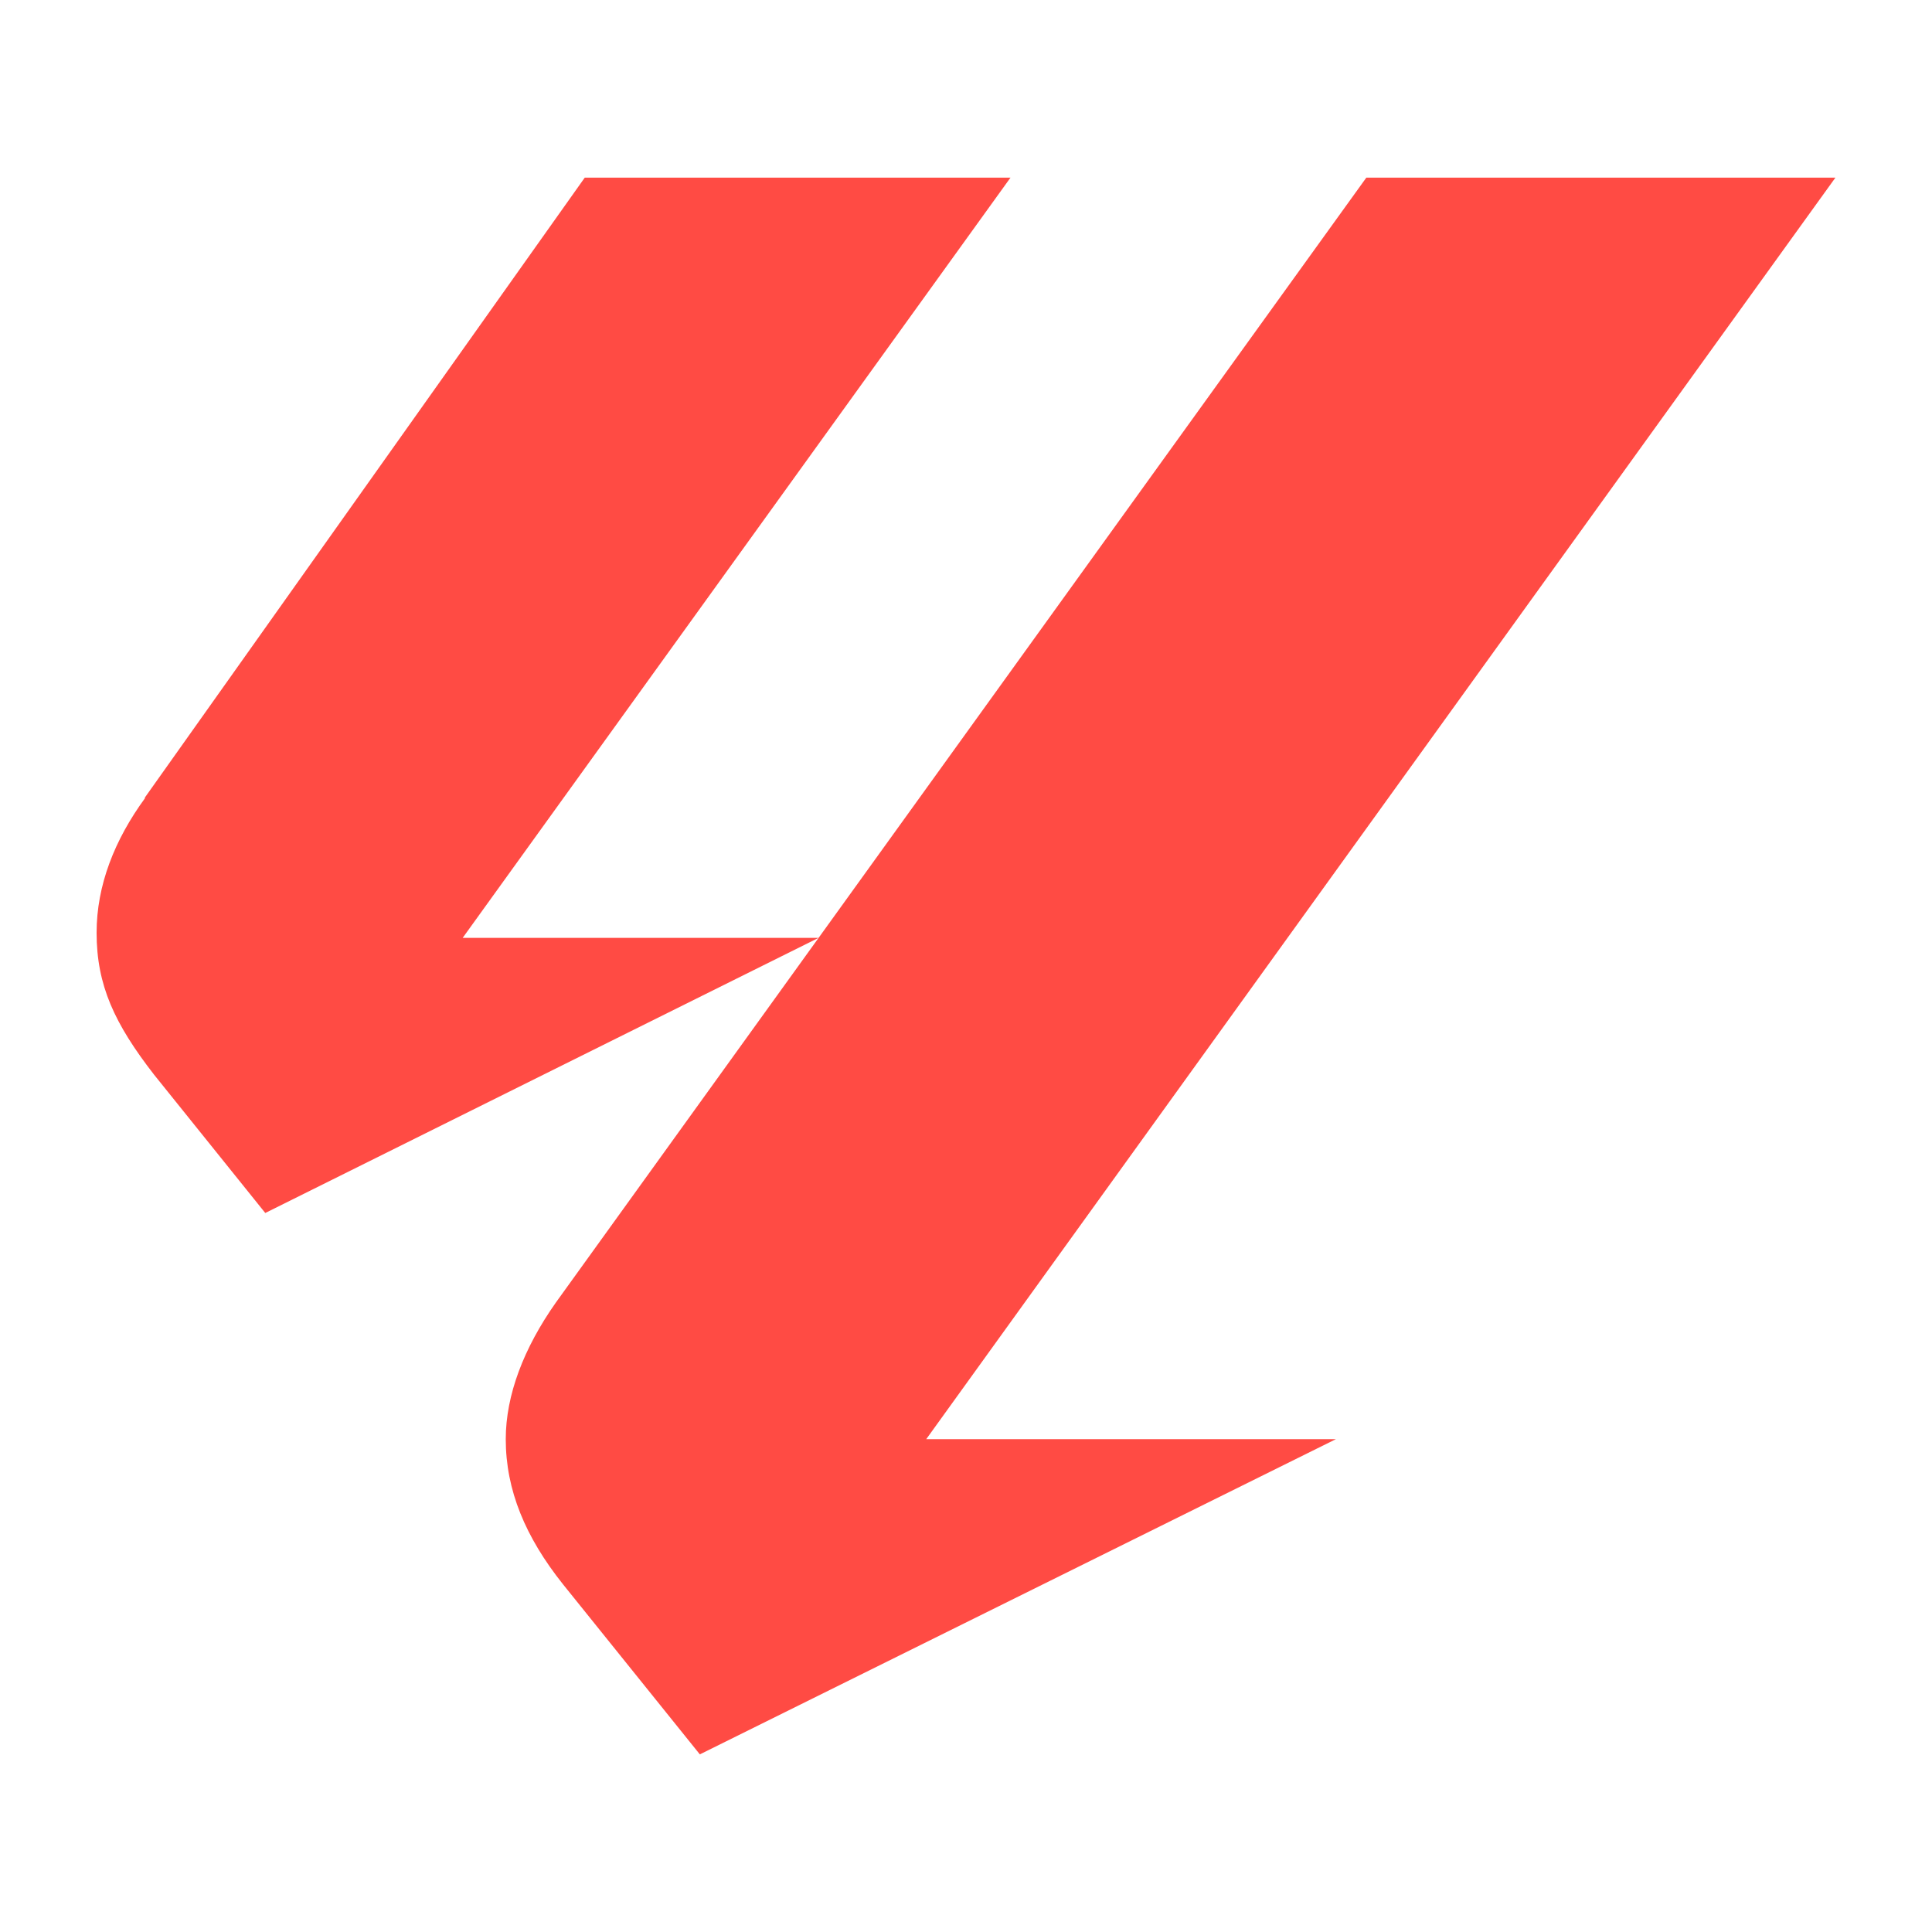
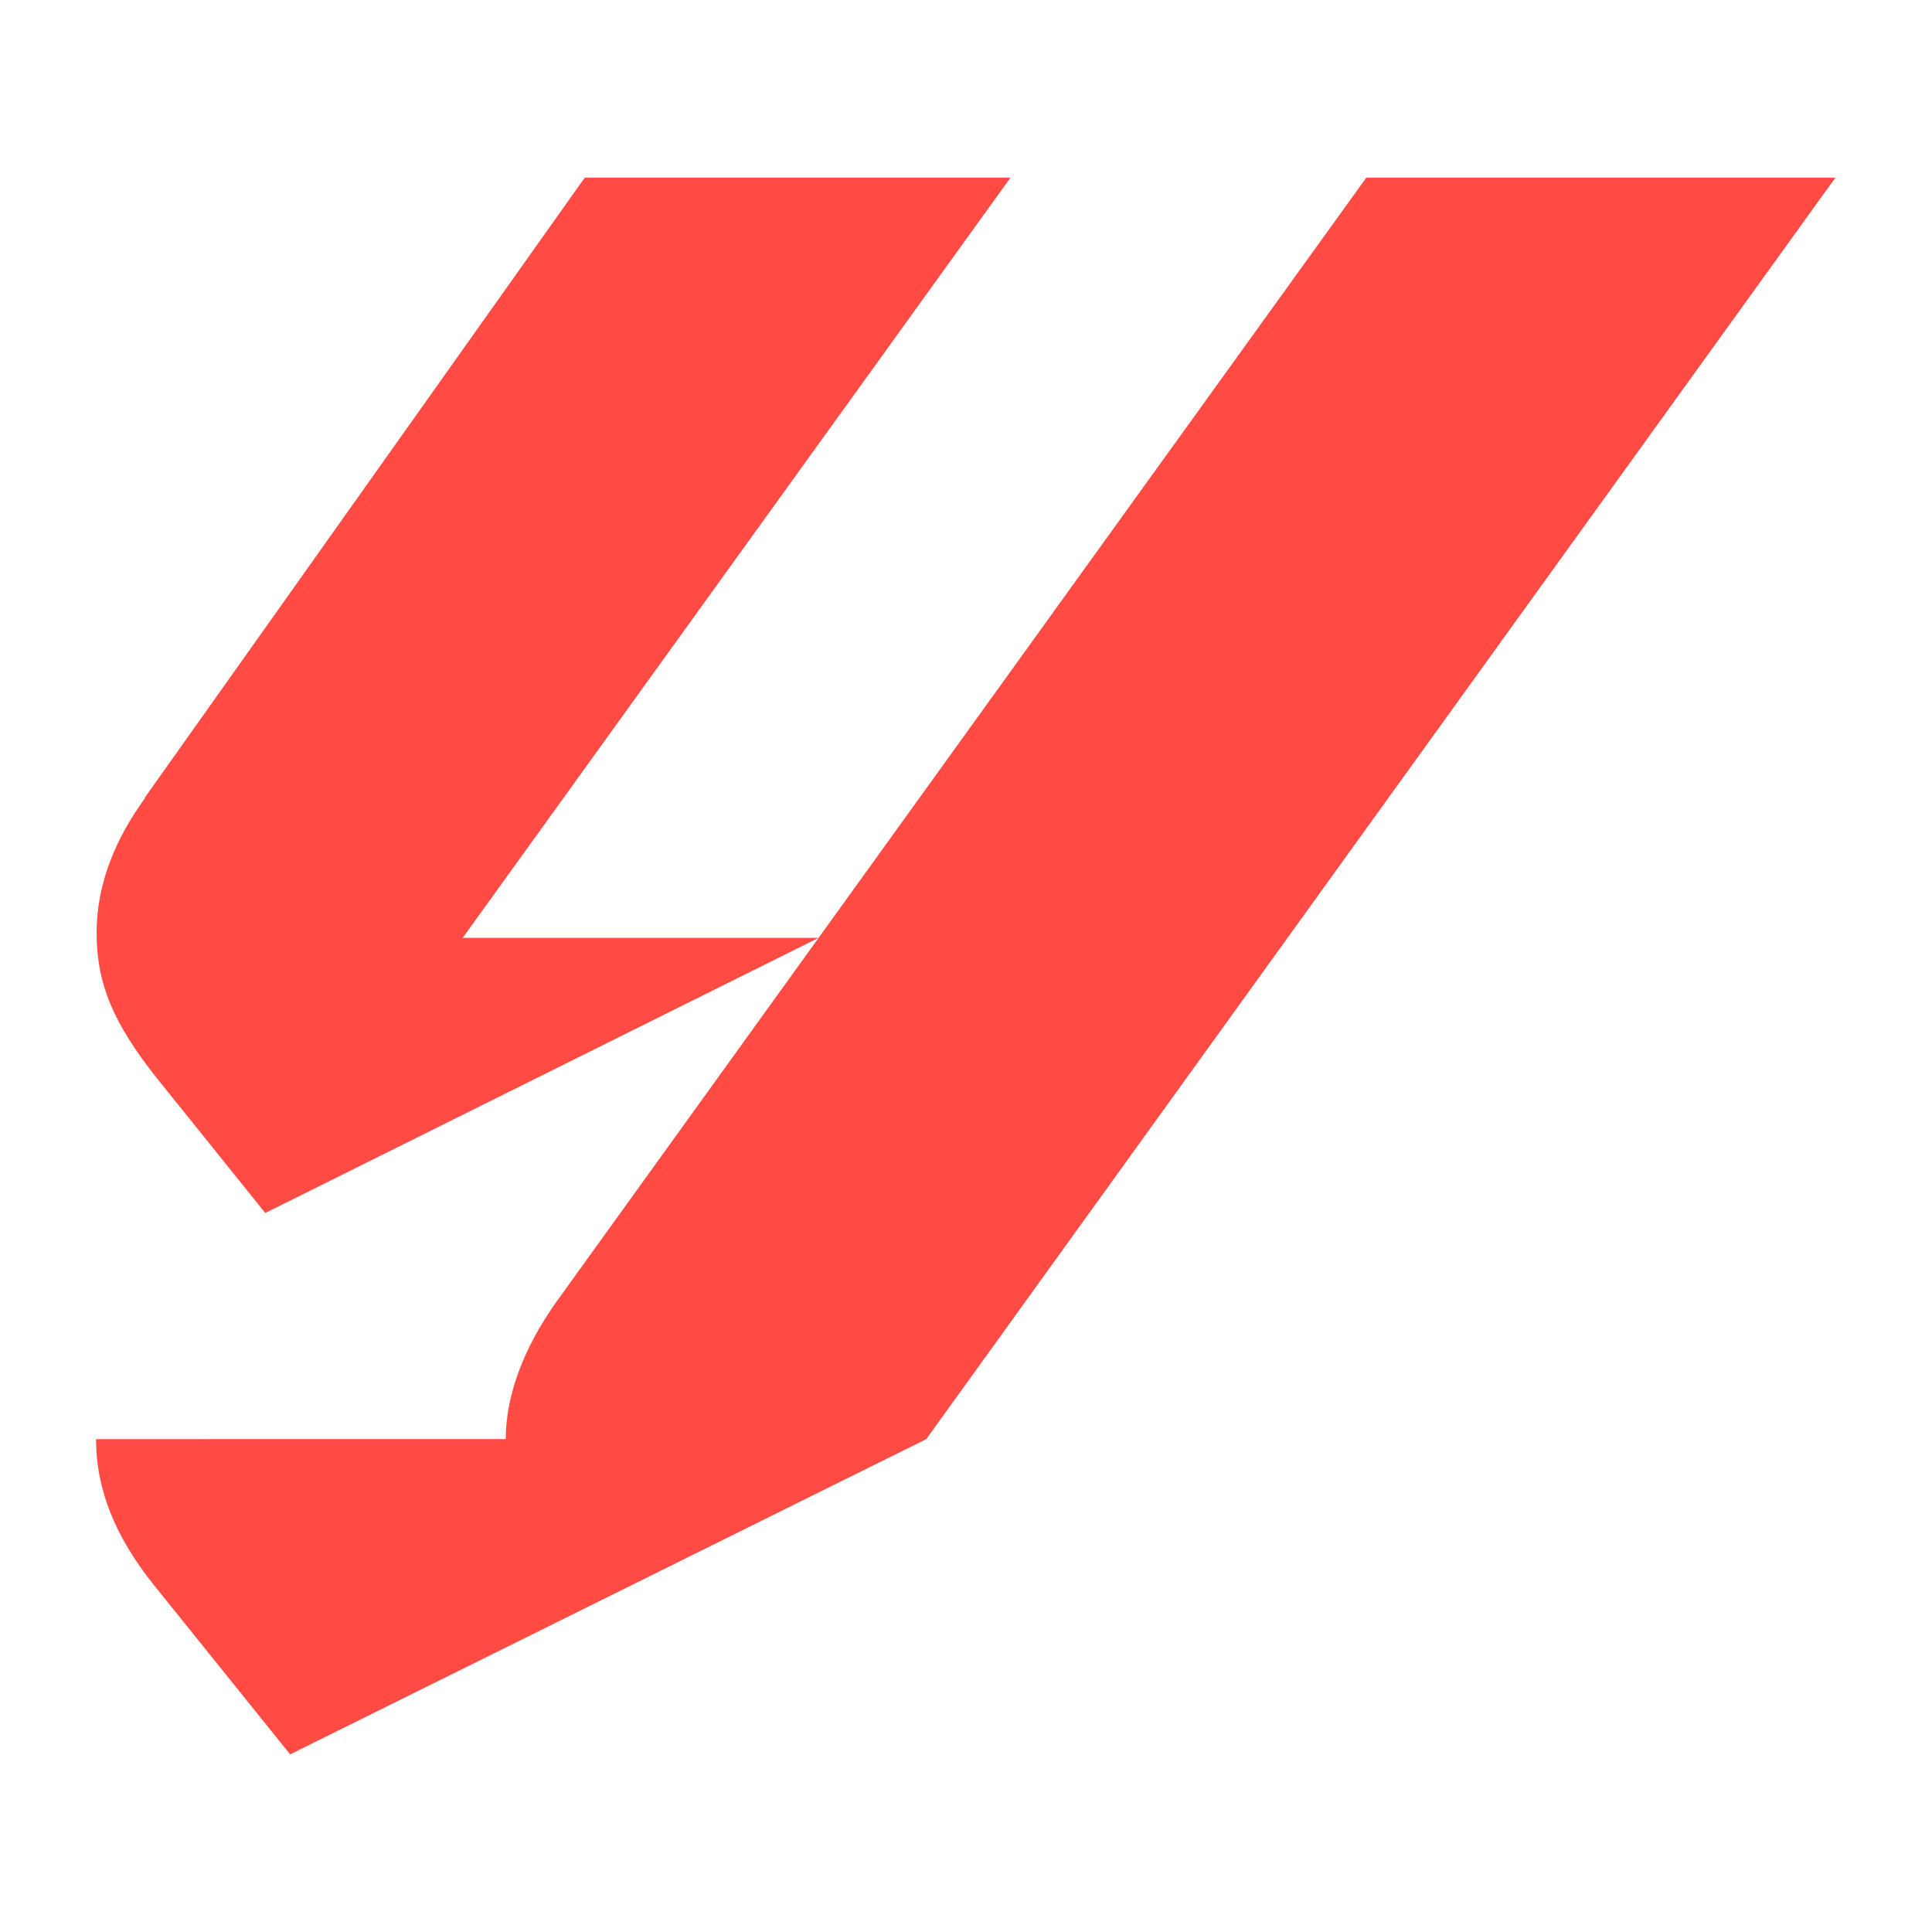
<svg xmlns="http://www.w3.org/2000/svg" id="Capa_1" viewBox="0 0 500 500">
  <defs>
    <style>      .cls-1 {        fill: #ff4b44;      }    </style>
  </defs>
-   <path class="cls-1" d="M37.43,206.49L151.33,45.98h110.18L119.74,242.72h92.1l-143.19,71.2-28.79-35.81c-10.22-13.17-14.86-23.13-14.86-36.72,0-12.26,4.64-24.04,12.58-34.9h-.14ZM130.89,372.44c0-11.36,4.64-23.55,13-35.39L353.6,45.98h121.4l-235.29,326.47h106.03l-164.62,81.58-35.37-43.96c-9.79-12.26-14.86-24.45-14.86-37.62Z" />
+   <path class="cls-1" d="M37.43,206.49L151.33,45.98h110.18L119.74,242.72h92.1l-143.19,71.2-28.79-35.81c-10.22-13.17-14.86-23.13-14.86-36.72,0-12.26,4.64-24.04,12.58-34.9h-.14ZM130.89,372.44c0-11.36,4.64-23.55,13-35.39L353.6,45.98h121.4l-235.29,326.47l-164.62,81.58-35.37-43.96c-9.79-12.26-14.86-24.45-14.86-37.62Z" />
</svg>